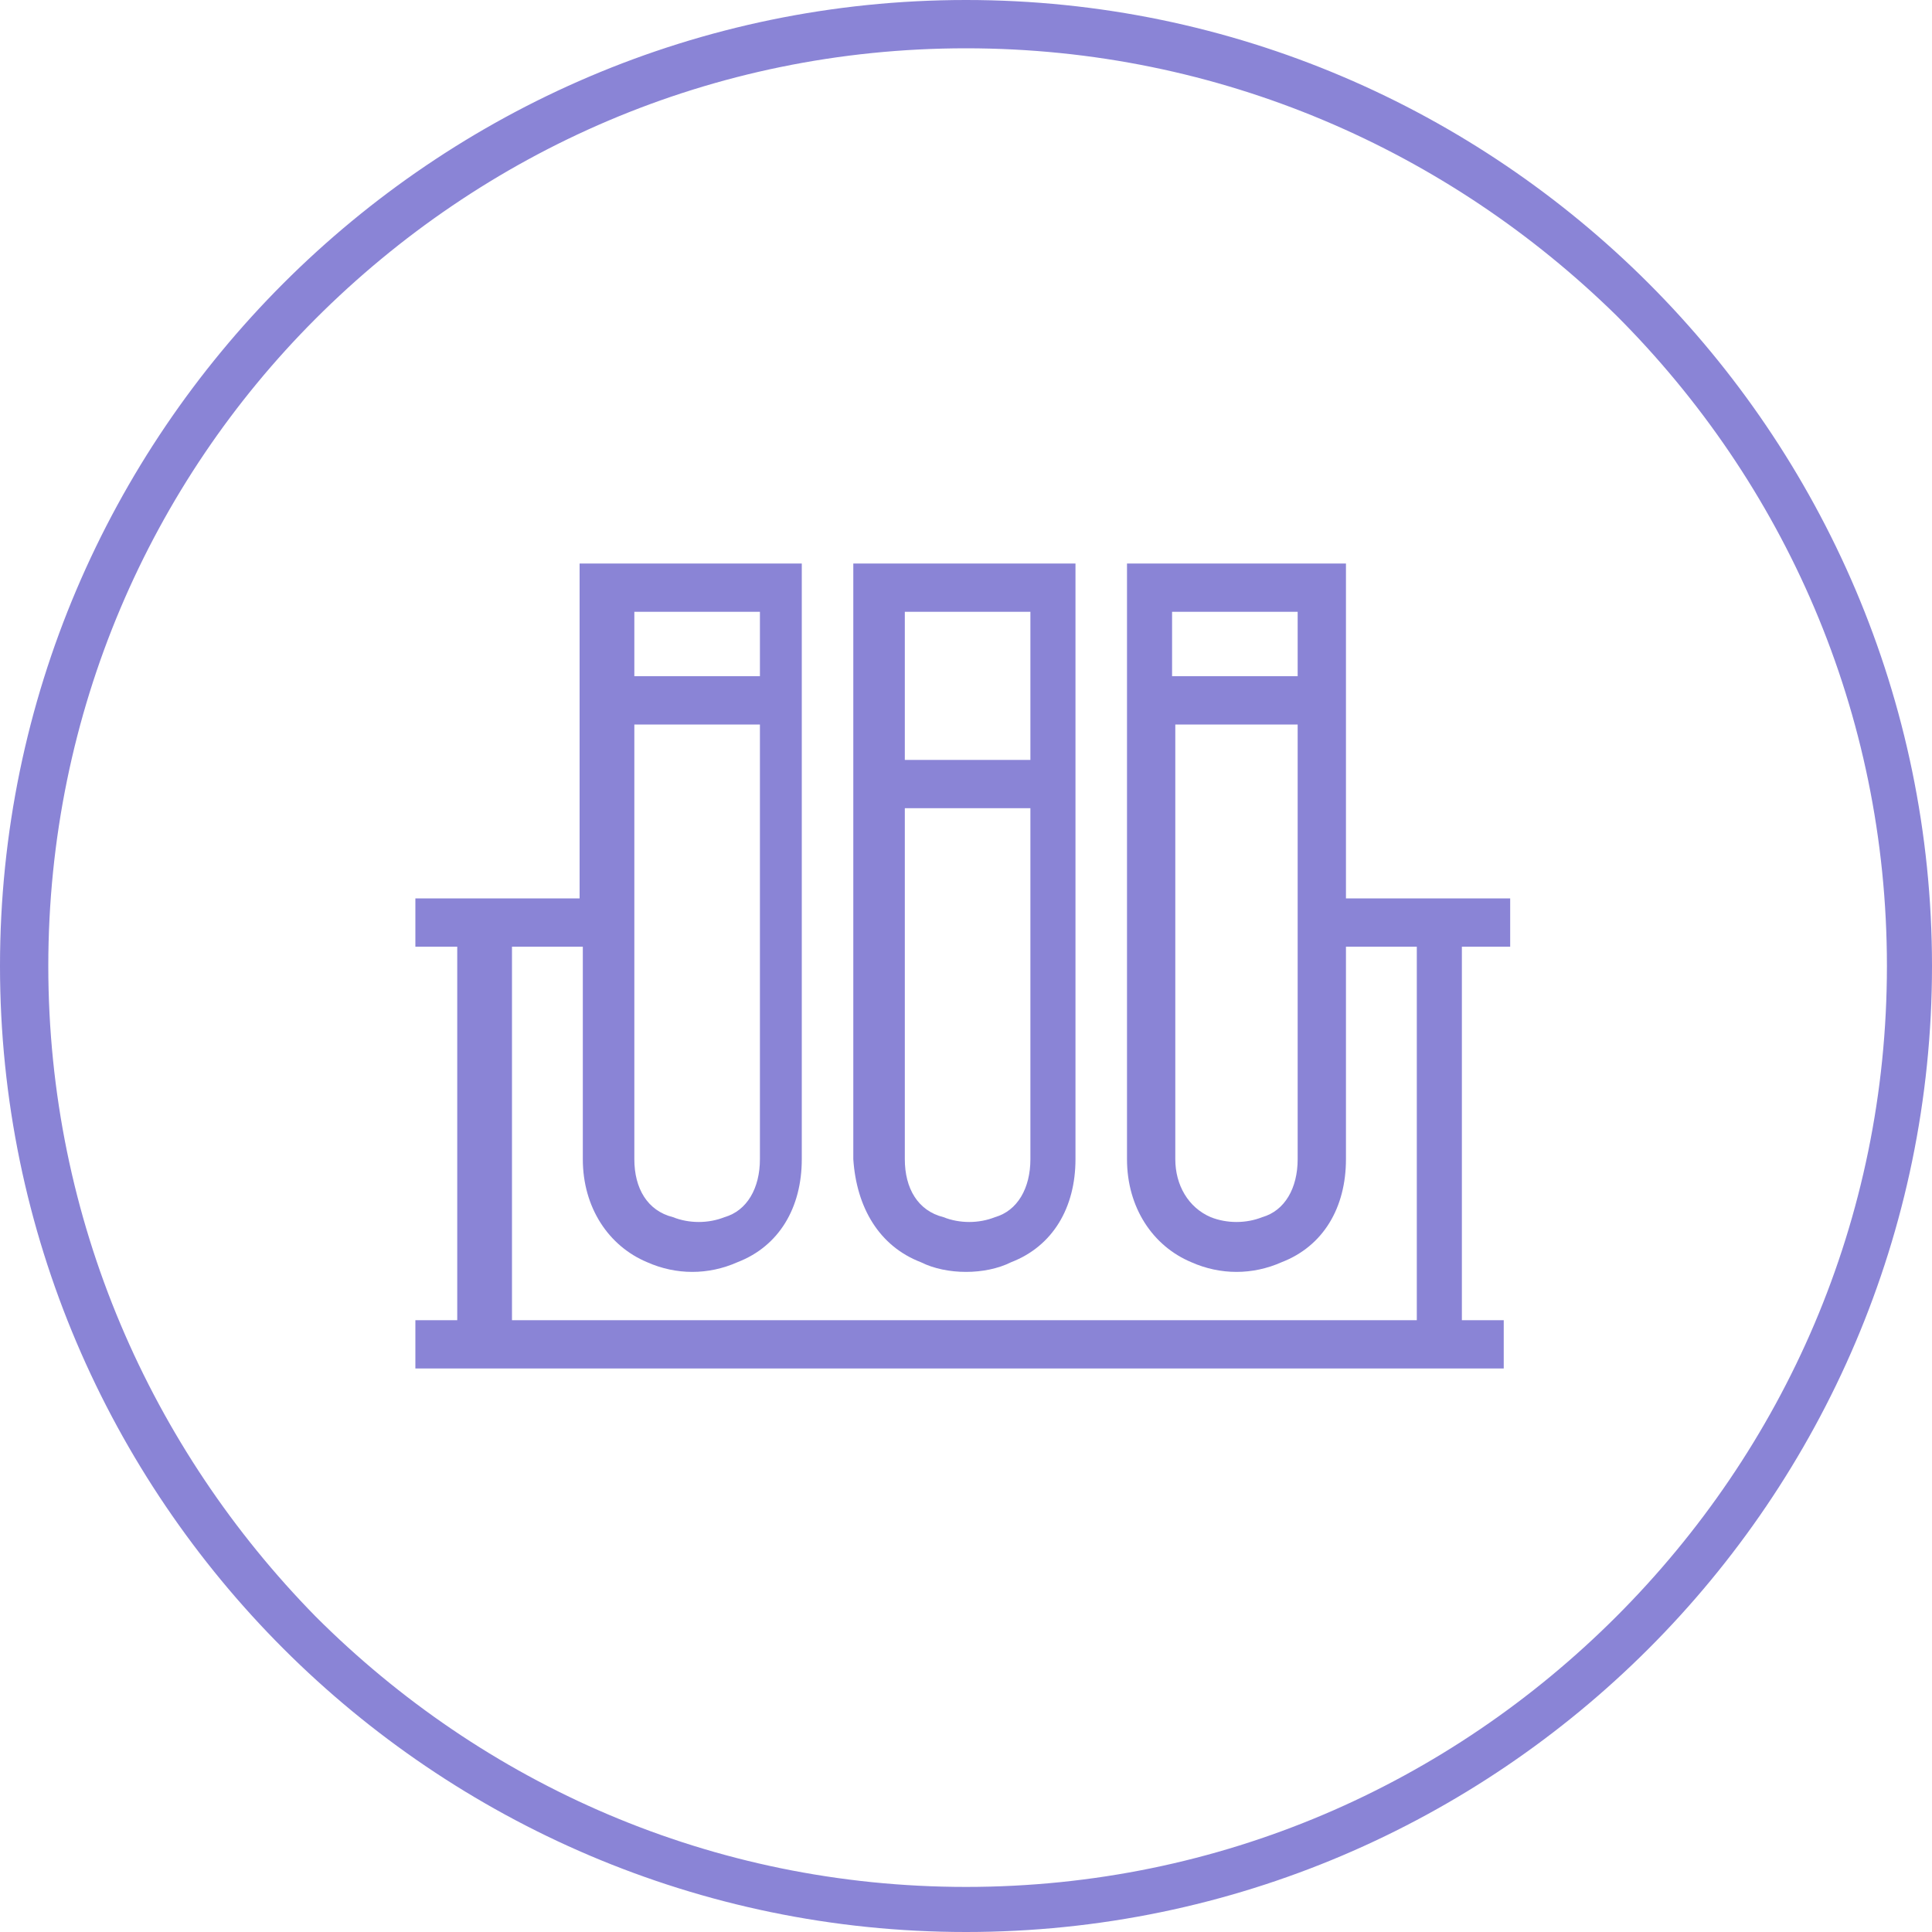
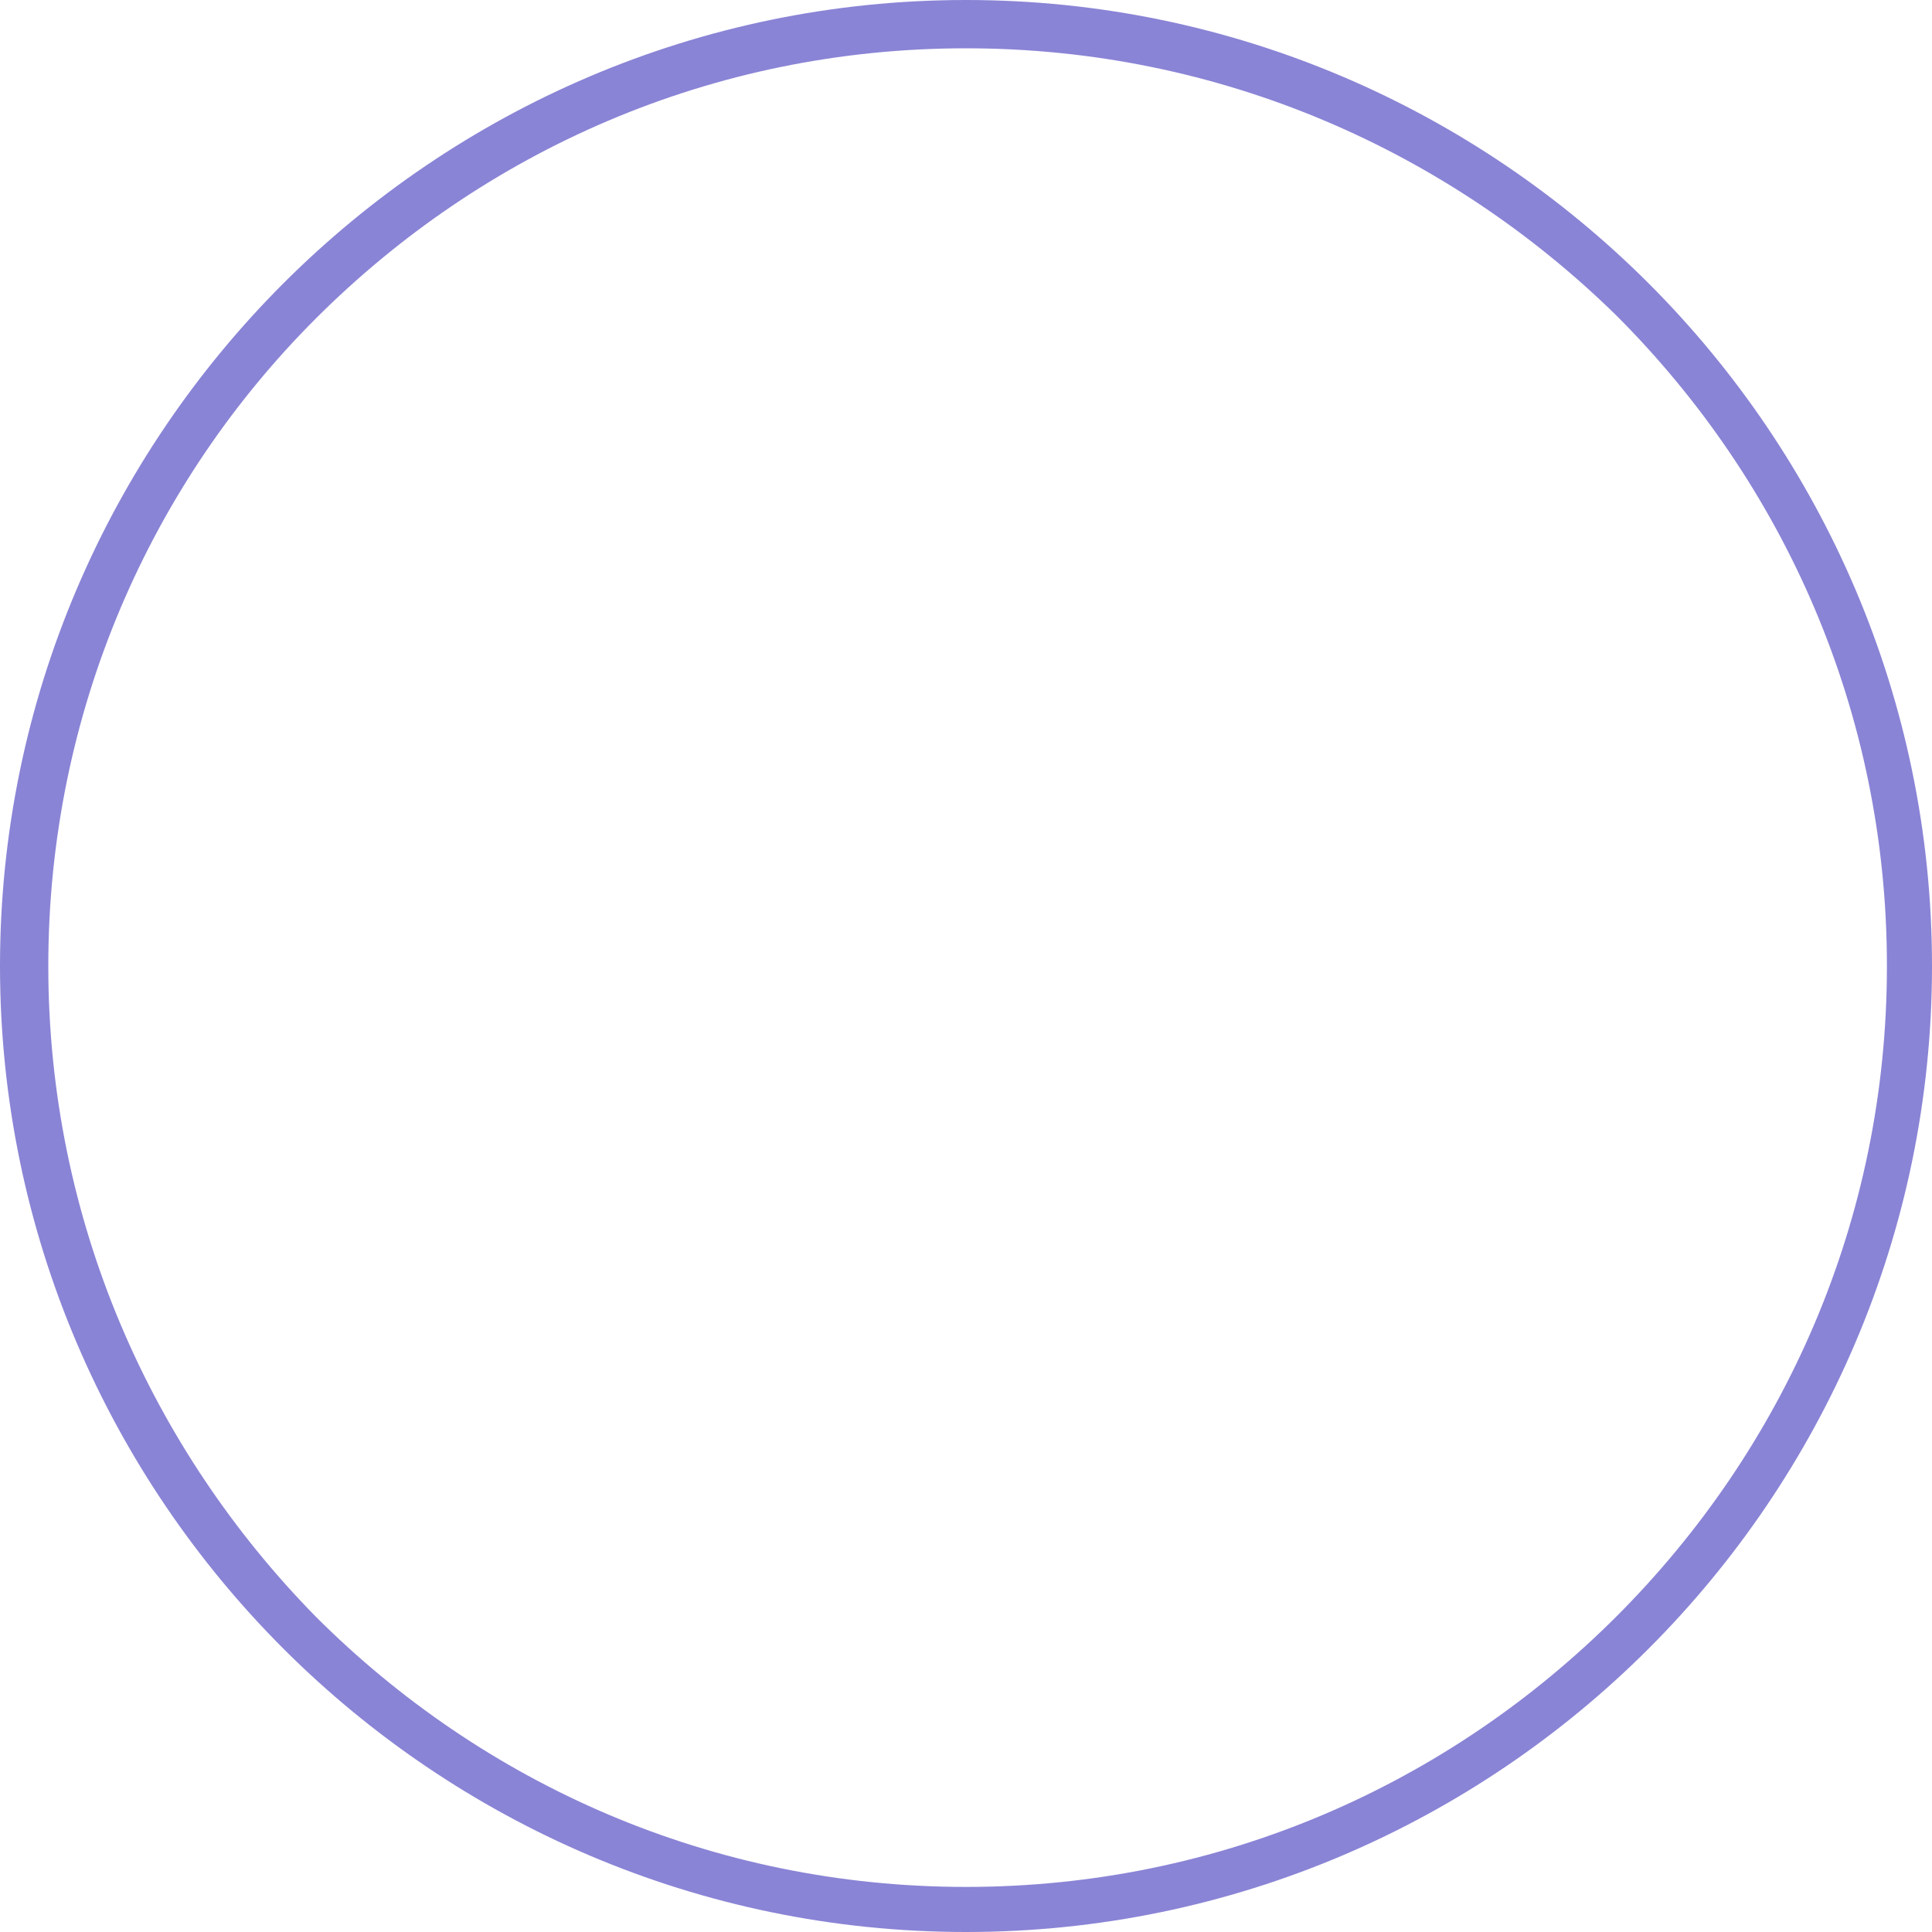
<svg xmlns="http://www.w3.org/2000/svg" version="1.1" id="Layer_1" x="0px" y="0px" viewBox="0 0 60 60" style="enable-background:new 0 0 60 60;" xml:space="preserve">
  <style type="text/css">
	.st0{fill:#8A84D6;}
</style>
  <g>
    <g>
      <g>
        <path class="st0" d="M30,60c-8.3,0-15.8-3.4-21.2-8.8l0,0C3.4,45.8,0,38.3,0,30l0,0c0-8.3,3.4-15.8,8.8-21.2l0,0     C14.2,3.4,21.7,0,30,0l0,0c8.3,0,15.8,3.4,21.2,8.8l0,0C56.6,14.2,60,21.7,60,30l0,0c0,8.3-3.4,15.8-8.8,21.2l0,0     C45.8,56.6,38.3,60,30,60L30,60L30,60L30,60z M9.8,50.2c5.2,5.2,12.3,8.4,20.2,8.4l0,0c7.9,0,15-3.2,20.2-8.4l0,0     c5.2-5.2,8.4-12.3,8.4-20.2l0,0c0-7.9-3.2-15-8.4-20.2l0,0C45,4.7,37.9,1.5,30,1.5l0,0c-7.9,0-15,3.2-20.2,8.4l0,0     C4.7,15,1.5,22.1,1.5,30l0,0C1.5,37.9,4.7,45,9.8,50.2L9.8,50.2z" />
      </g>
    </g>
  </g>
  <g>
-     <path class="st0" d="M46.9,29.4v-1.5h-5.1V17.5H35V36c0,1.5,0.8,2.7,2,3.2c0.9,0.4,1.9,0.4,2.8,0c1.3-0.5,2-1.7,2-3.2v-6.6h2.2V41   H15.9V29.4h2.2V36c0,1.5,0.8,2.7,2,3.2c0.9,0.4,1.9,0.4,2.8,0c1.3-0.5,2-1.7,2-3.2V17.5h-6.9v10.4h-5.1v1.5h1.3V41h-1.3v1.5h33.8   V41h-1.3V29.4H46.9z M40.3,22.5V36c0,0.9-0.4,1.6-1.1,1.8c-0.5,0.2-1.1,0.2-1.6,0c-0.7-0.3-1.1-1-1.1-1.8V22.5H40.3z M40.3,19v2   h-3.9v-2H40.3z M19.7,21v-2h3.9v2H19.7z M19.7,36V22.5h3.9V36c0,0.9-0.4,1.6-1.1,1.8c-0.5,0.2-1.1,0.2-1.6,0   C20.1,37.6,19.7,36.9,19.7,36z" />
-     <path class="st0" d="M28.6,39.2c0.4,0.2,0.9,0.3,1.4,0.3c0.5,0,1-0.1,1.4-0.3c1.3-0.5,2-1.7,2-3.2V17.5h-6.9V36   C26.6,37.5,27.3,38.7,28.6,39.2z M28.1,23.6V19h3.9v4.6H28.1z M28.1,36V25.1h3.9V36c0,0.9-0.4,1.6-1.1,1.8c-0.5,0.2-1.1,0.2-1.6,0   C28.5,37.6,28.1,36.9,28.1,36z" />
-   </g>
+     </g>
</svg>